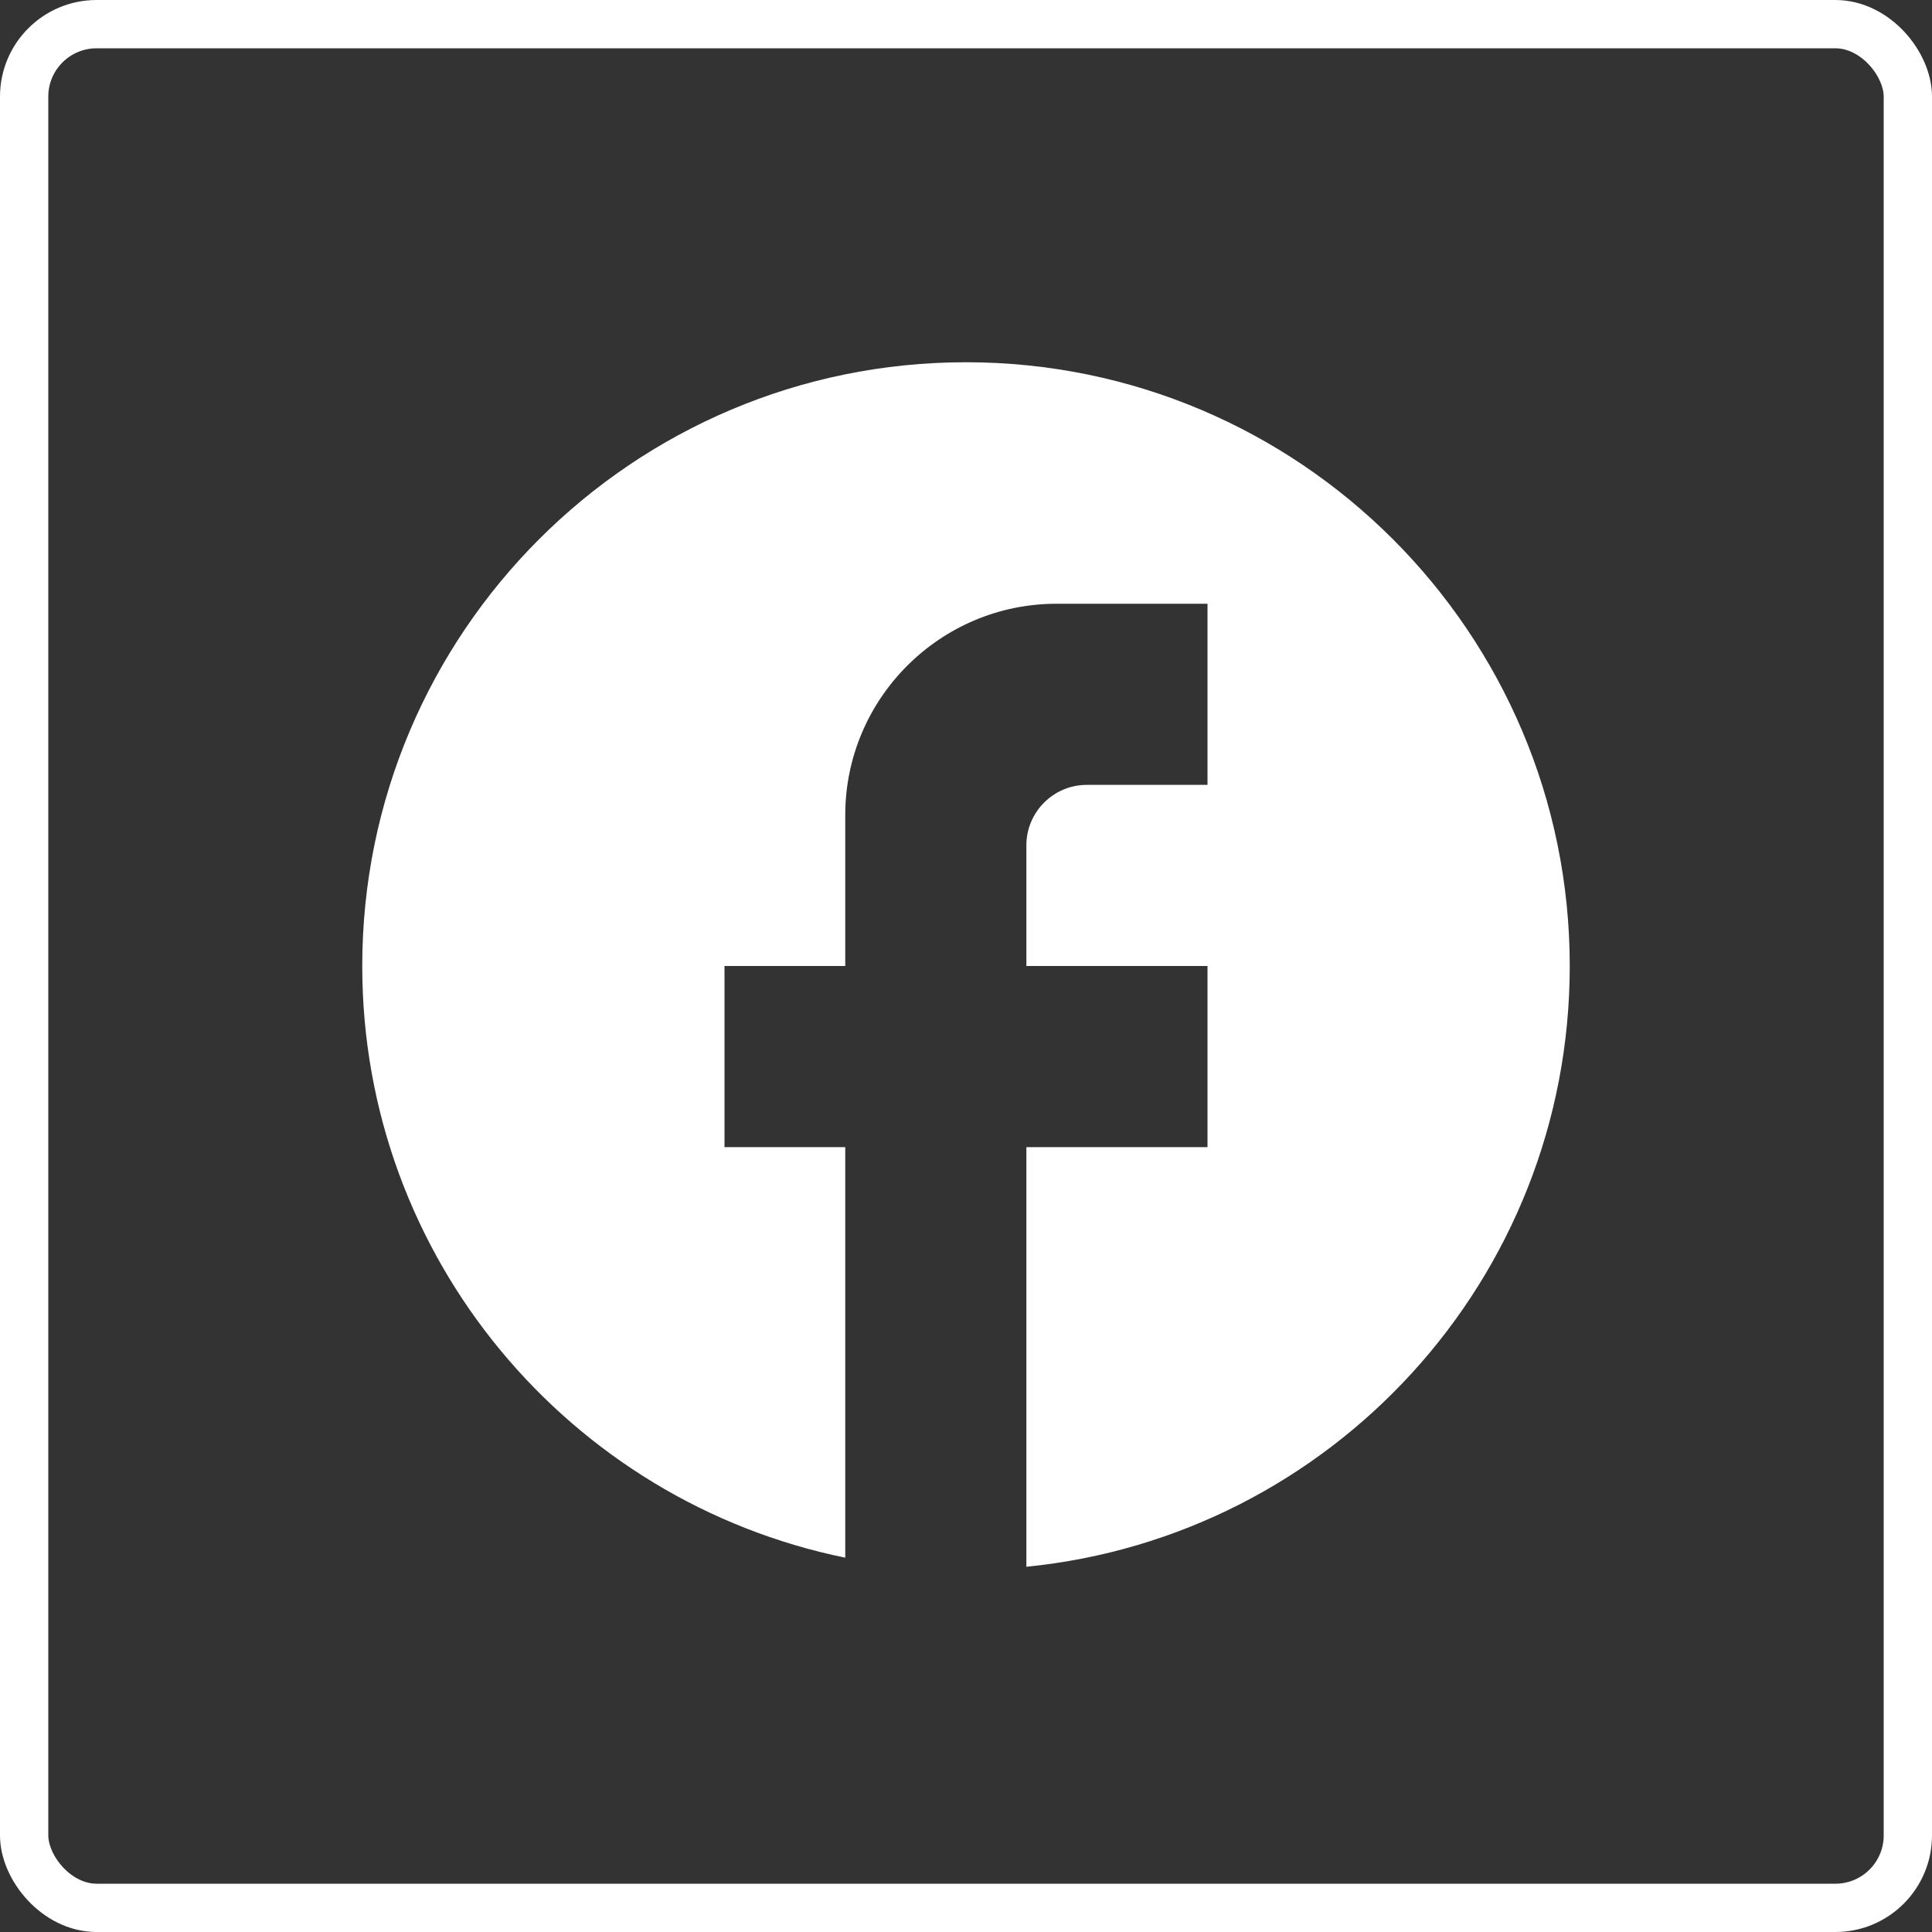
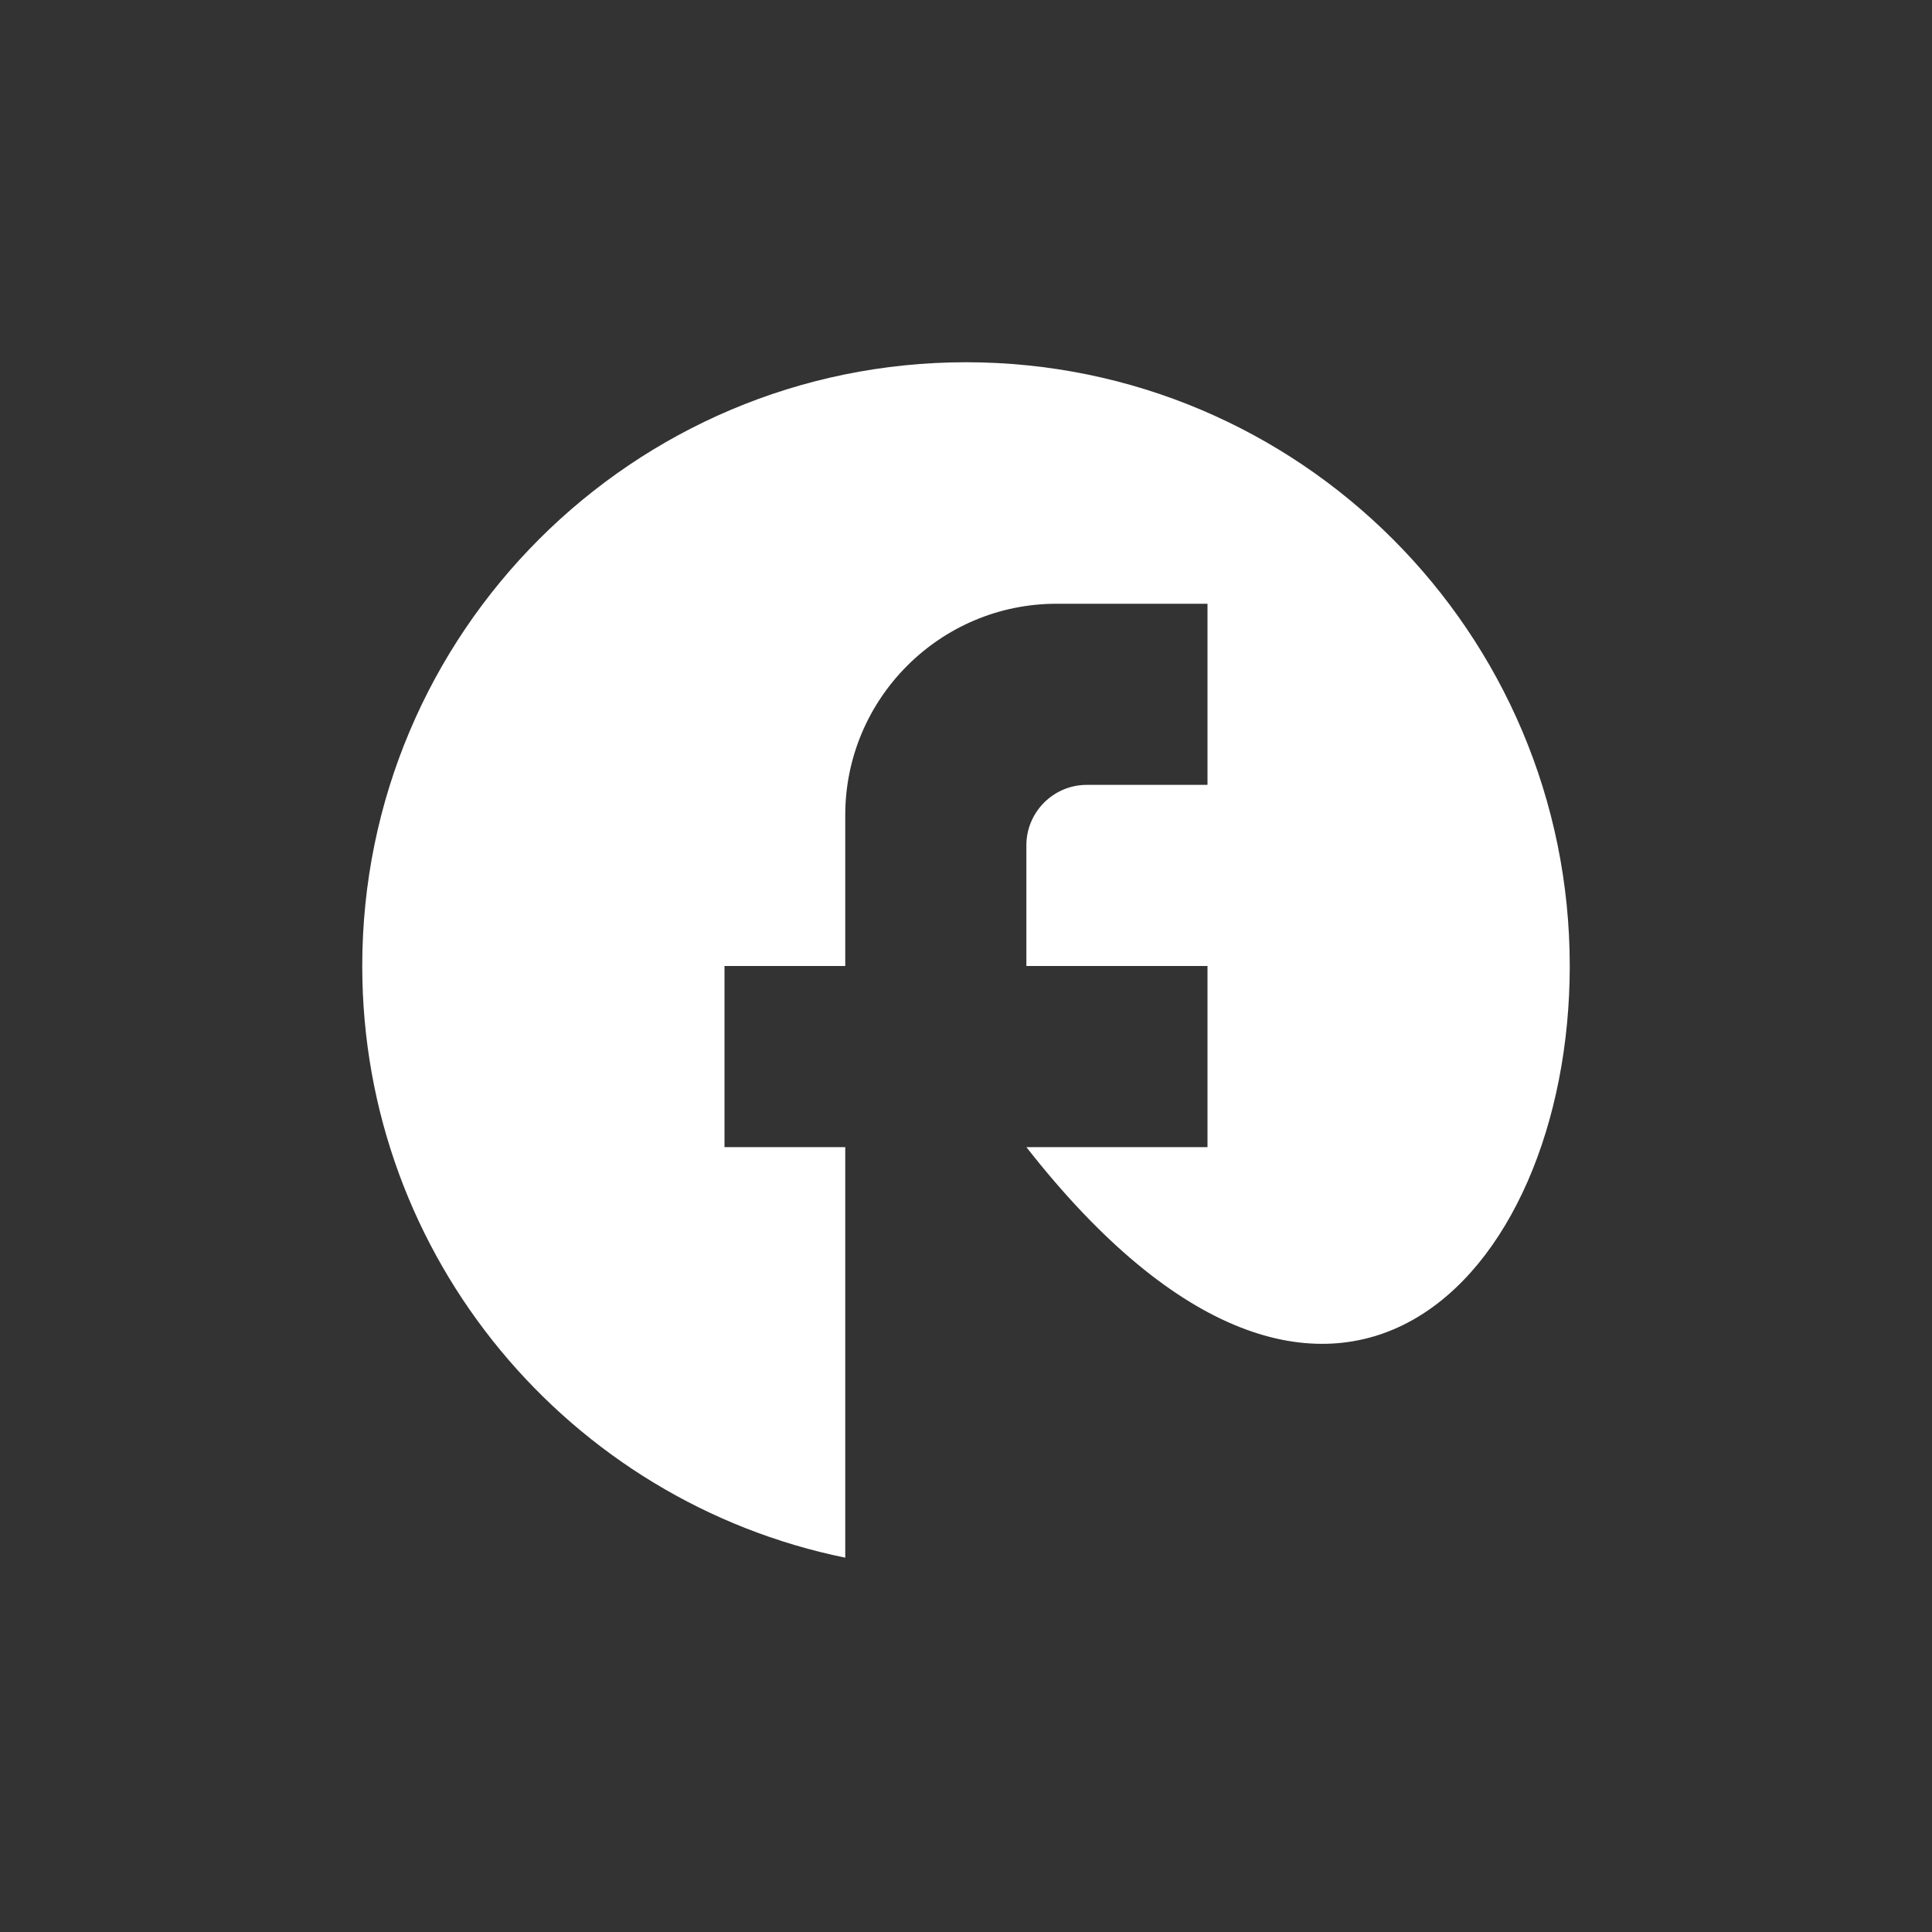
<svg xmlns="http://www.w3.org/2000/svg" width="40" height="40" viewBox="0 0 40 40" fill="none">
  <rect x="0" y="0" width="40" height="40" fill="#333333" stroke="none" />
-   <rect x="0.5" y="0.5" width="39" height="39" rx="1.5" stroke="white" />
-   <path d="M32.5 20C32.5 13.1 26.9 7.5 20 7.5C13.1 7.5 7.5 13.1 7.5 20C7.5 26.05 11.8 31.087 17.5 32.25V23.75H15V20H17.5V16.875C17.5 14.463 19.462 12.5 21.875 12.5H25V16.25H22.5C21.812 16.25 21.25 16.812 21.25 17.5V20H25V23.75H21.25V32.438C27.562 31.812 32.5 26.488 32.5 20Z" fill="white" />
+   <path d="M32.5 20C32.5 13.1 26.9 7.5 20 7.5C13.1 7.5 7.5 13.1 7.5 20C7.5 26.05 11.8 31.087 17.5 32.25V23.75H15V20H17.5V16.875C17.5 14.463 19.462 12.5 21.875 12.5H25V16.25H22.5C21.812 16.25 21.25 16.812 21.25 17.5V20H25V23.75H21.25C27.562 31.812 32.5 26.488 32.5 20Z" fill="white" />
</svg>